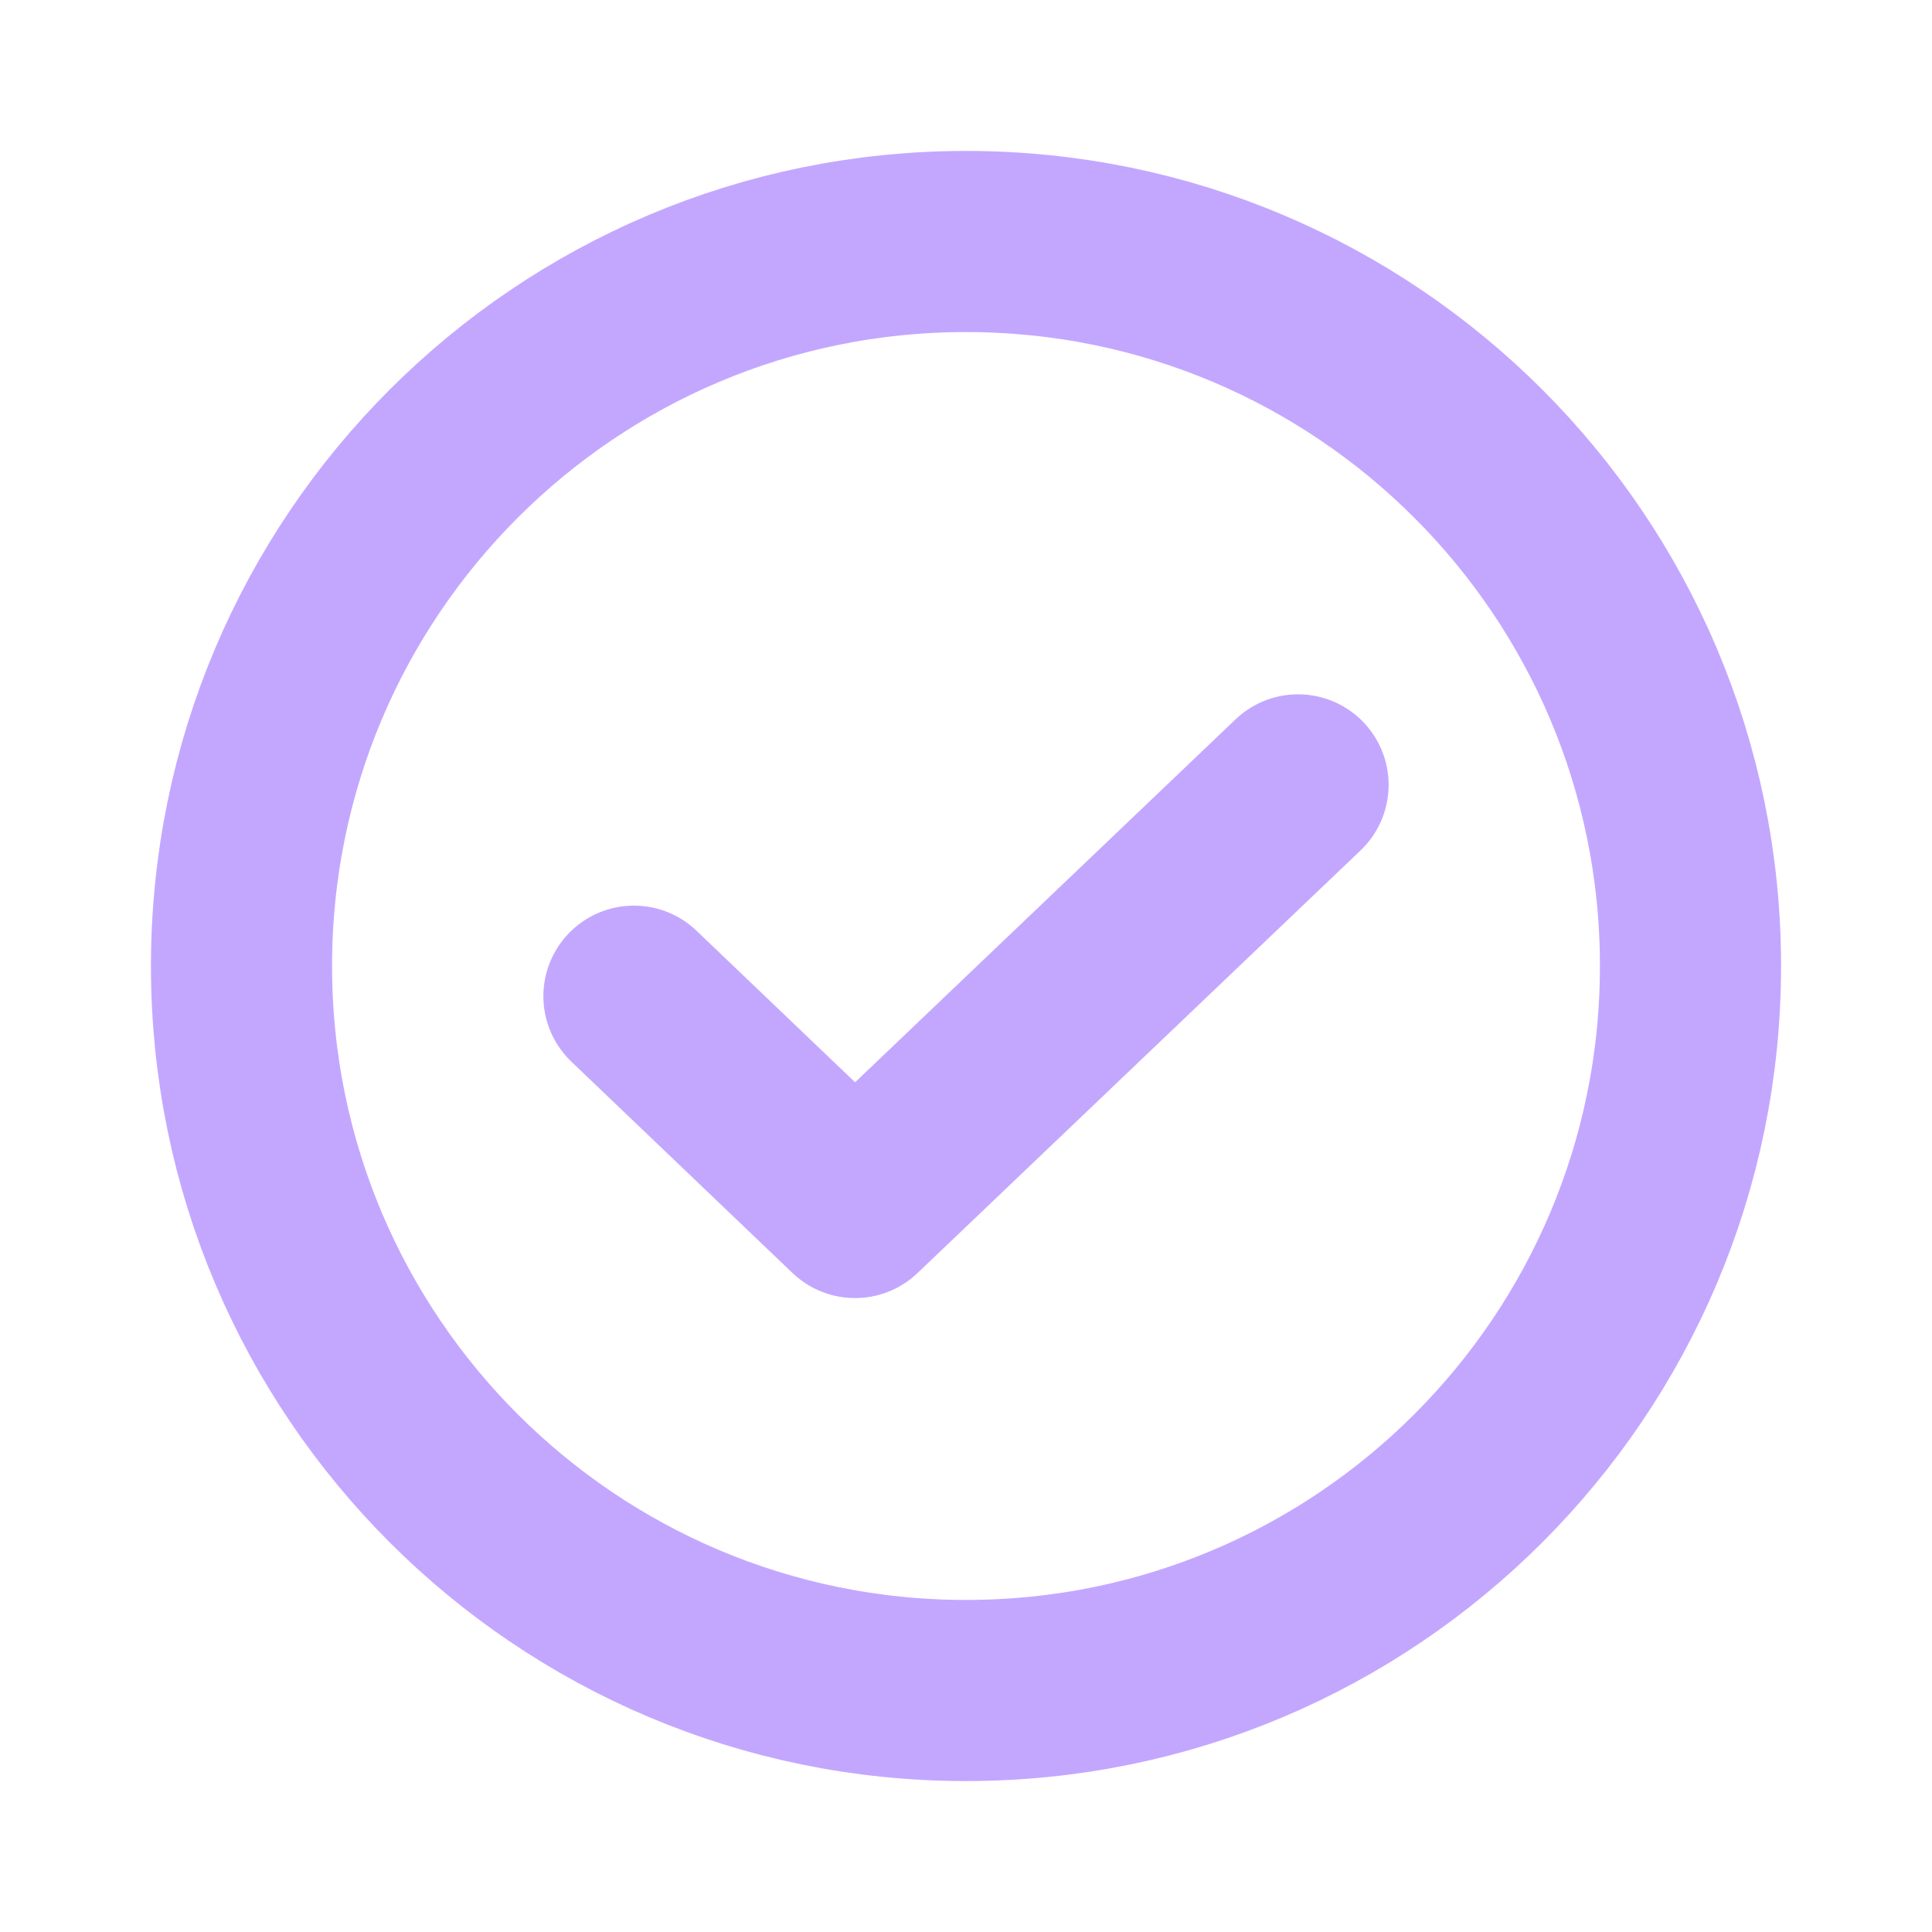
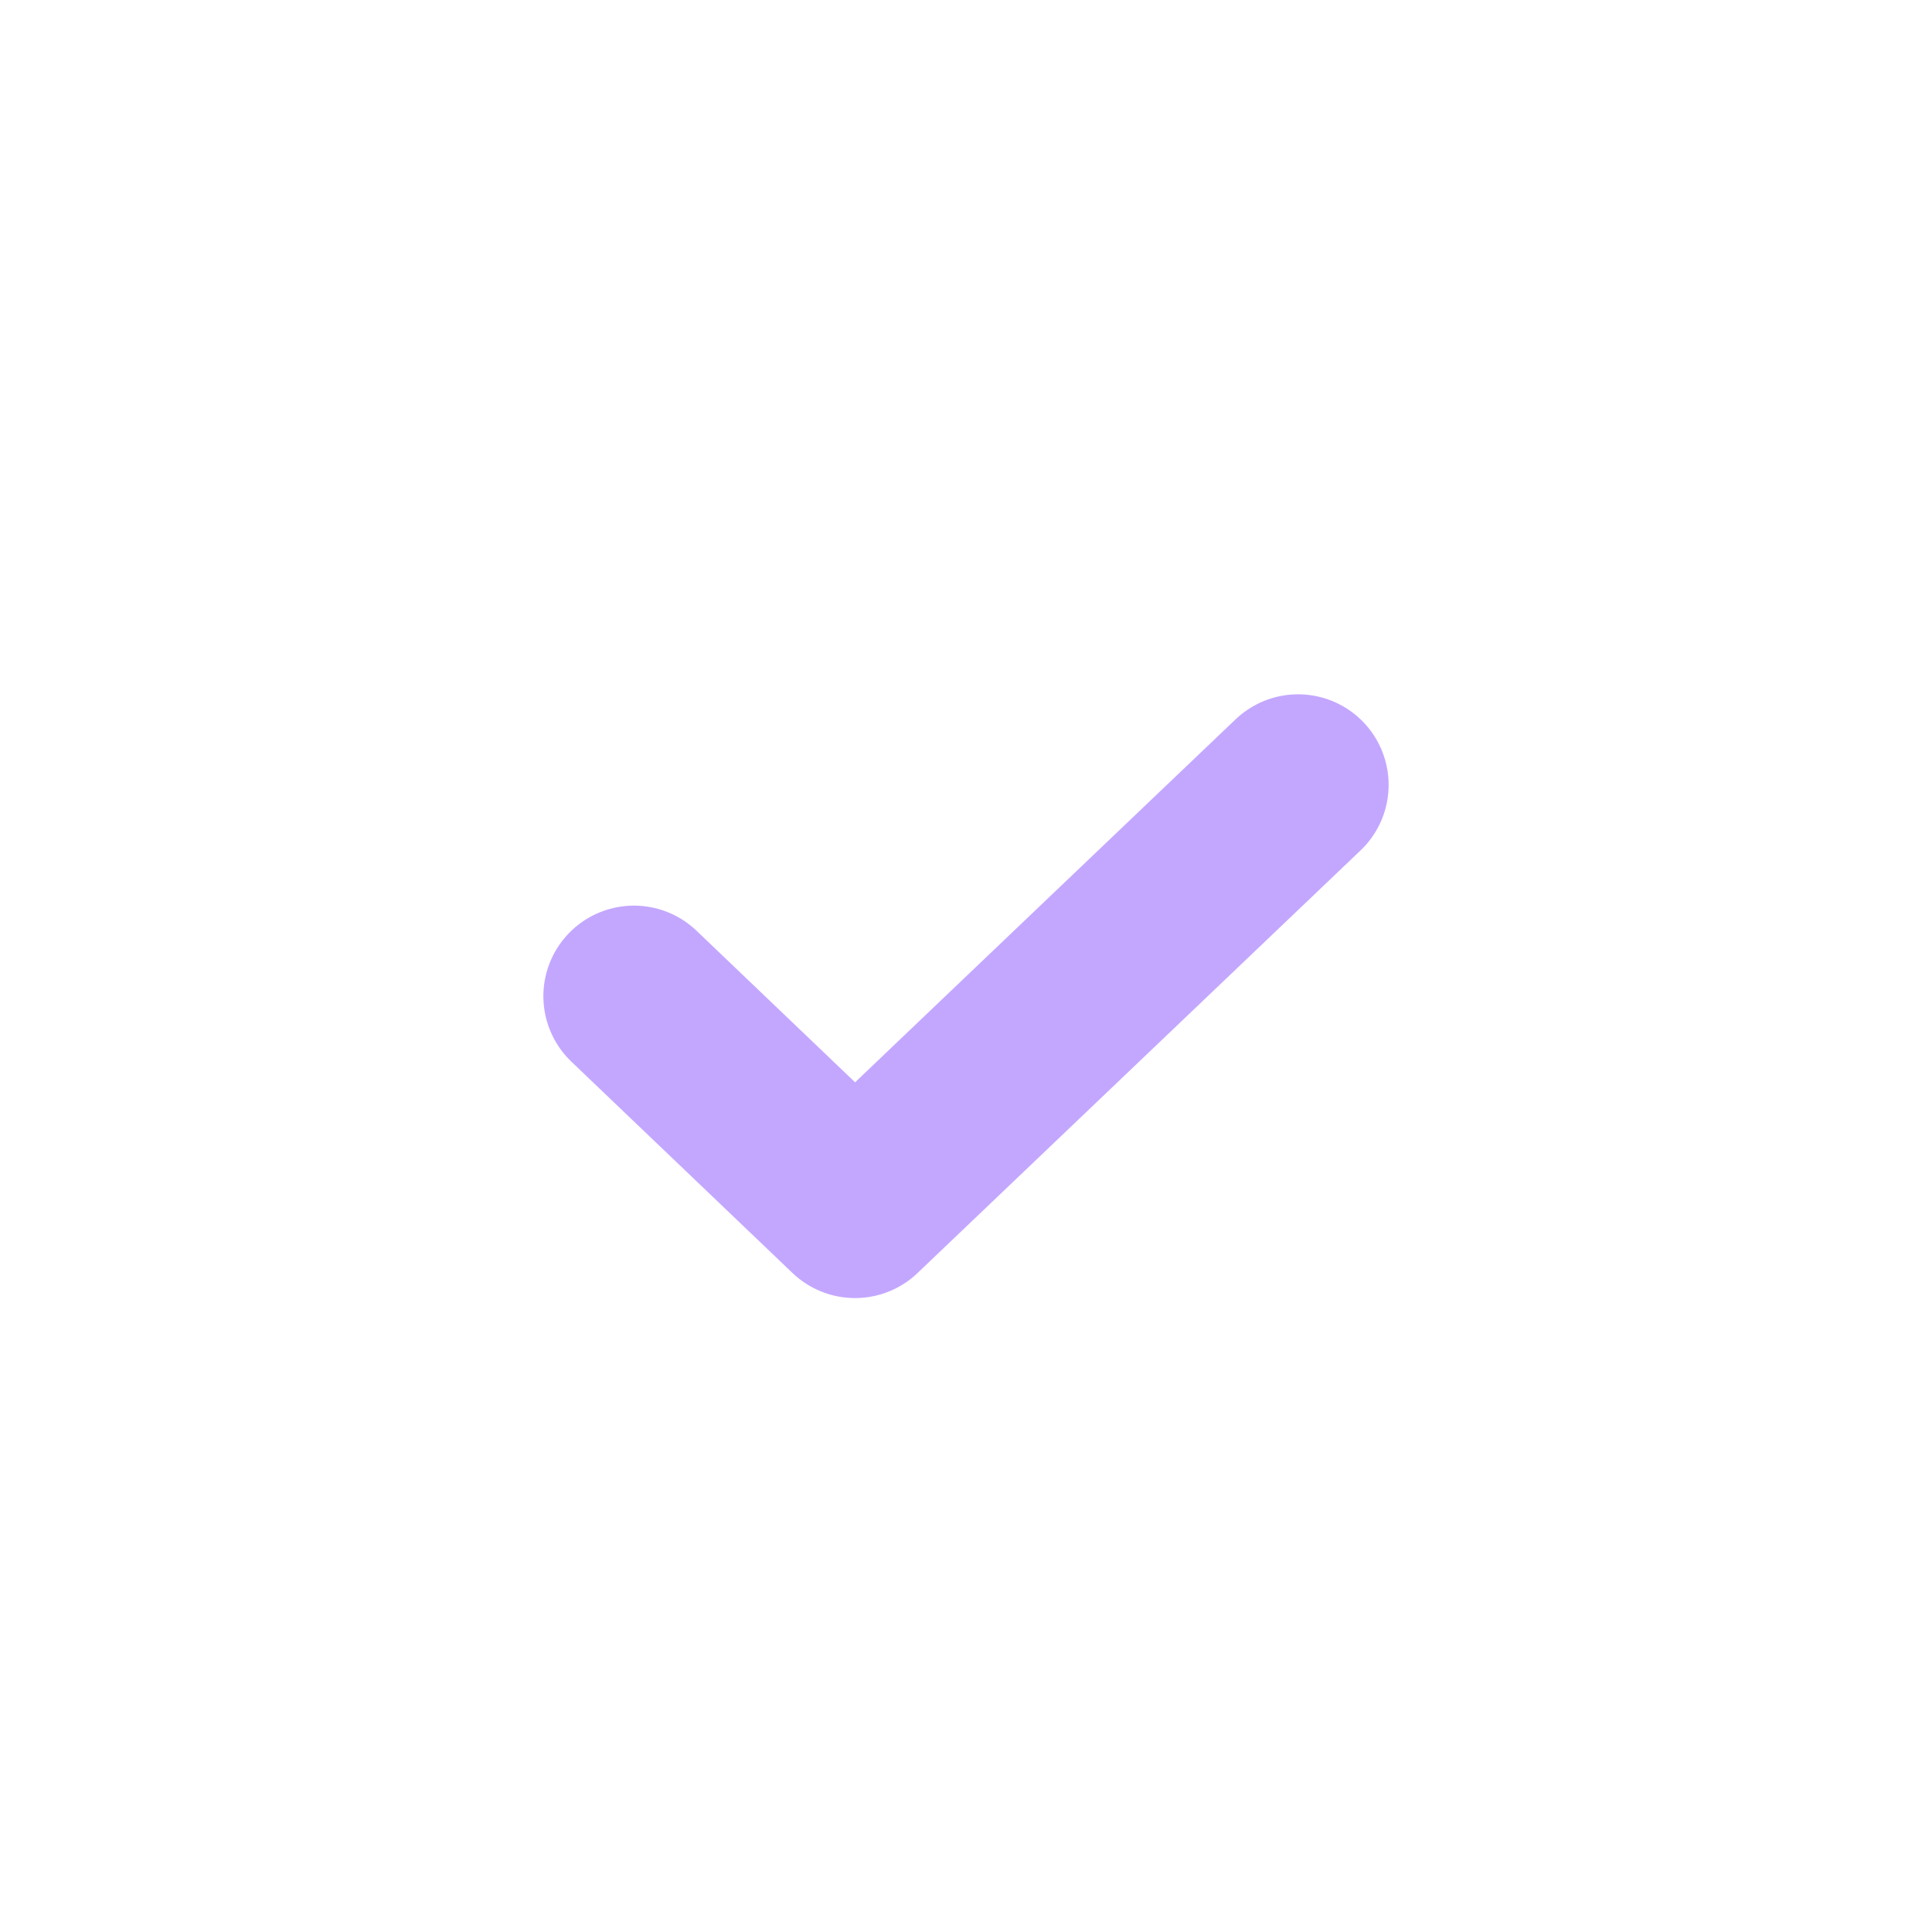
<svg xmlns="http://www.w3.org/2000/svg" width="16" height="16" viewBox="0 0 16 16" fill="none">
  <g id="CheckCircle">
    <path id="Vector" d="M10.75 6.5L7.081 10L5.25 8.25" stroke="#C3A7FF" stroke-width="1.5" stroke-linecap="round" stroke-linejoin="round" />
-     <path id="Vector_2" d="M8 14C11.314 14 14 11.314 14 8C14 4.686 11.314 2 8 2C4.686 2 2 4.686 2 8C2 11.314 4.686 14 8 14Z" stroke="#C3A7FF" stroke-width="1.5" stroke-linecap="round" stroke-linejoin="round" />
  </g>
</svg>